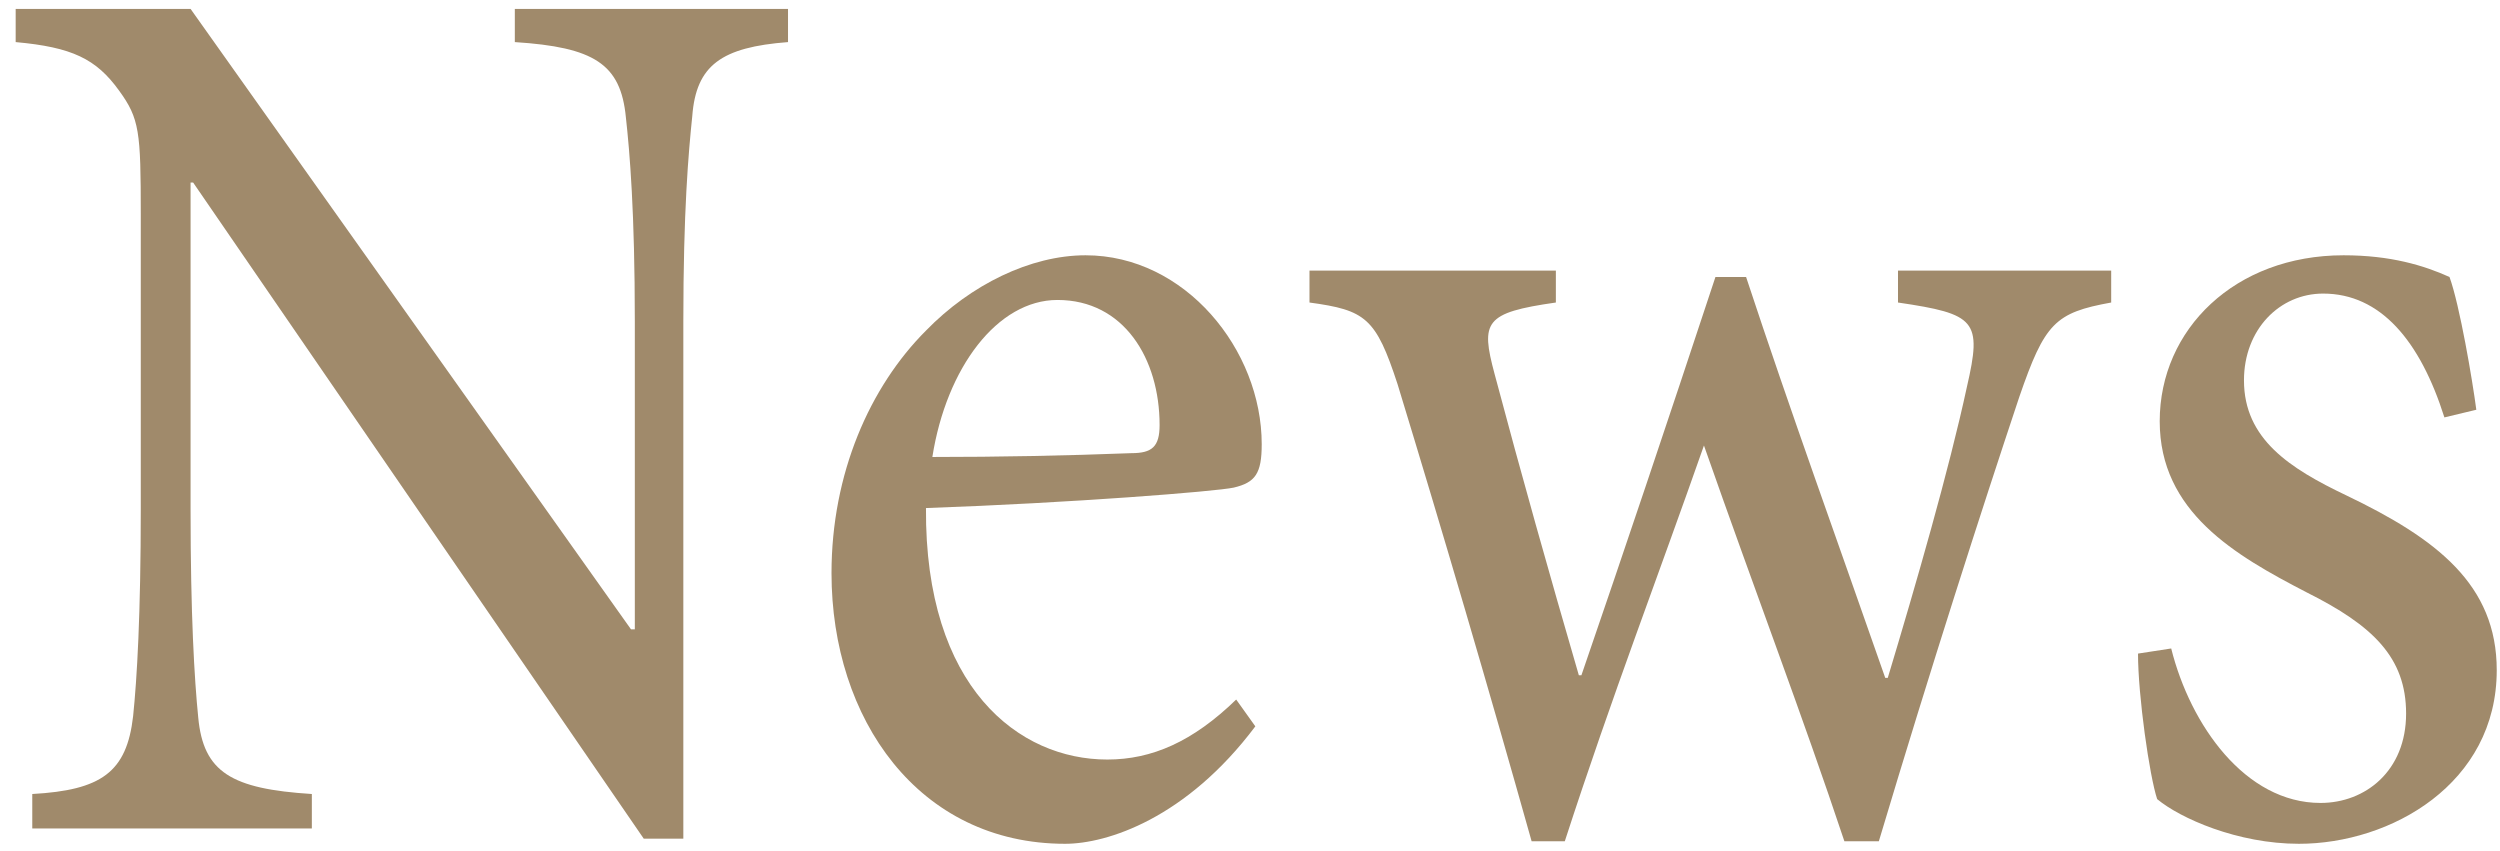
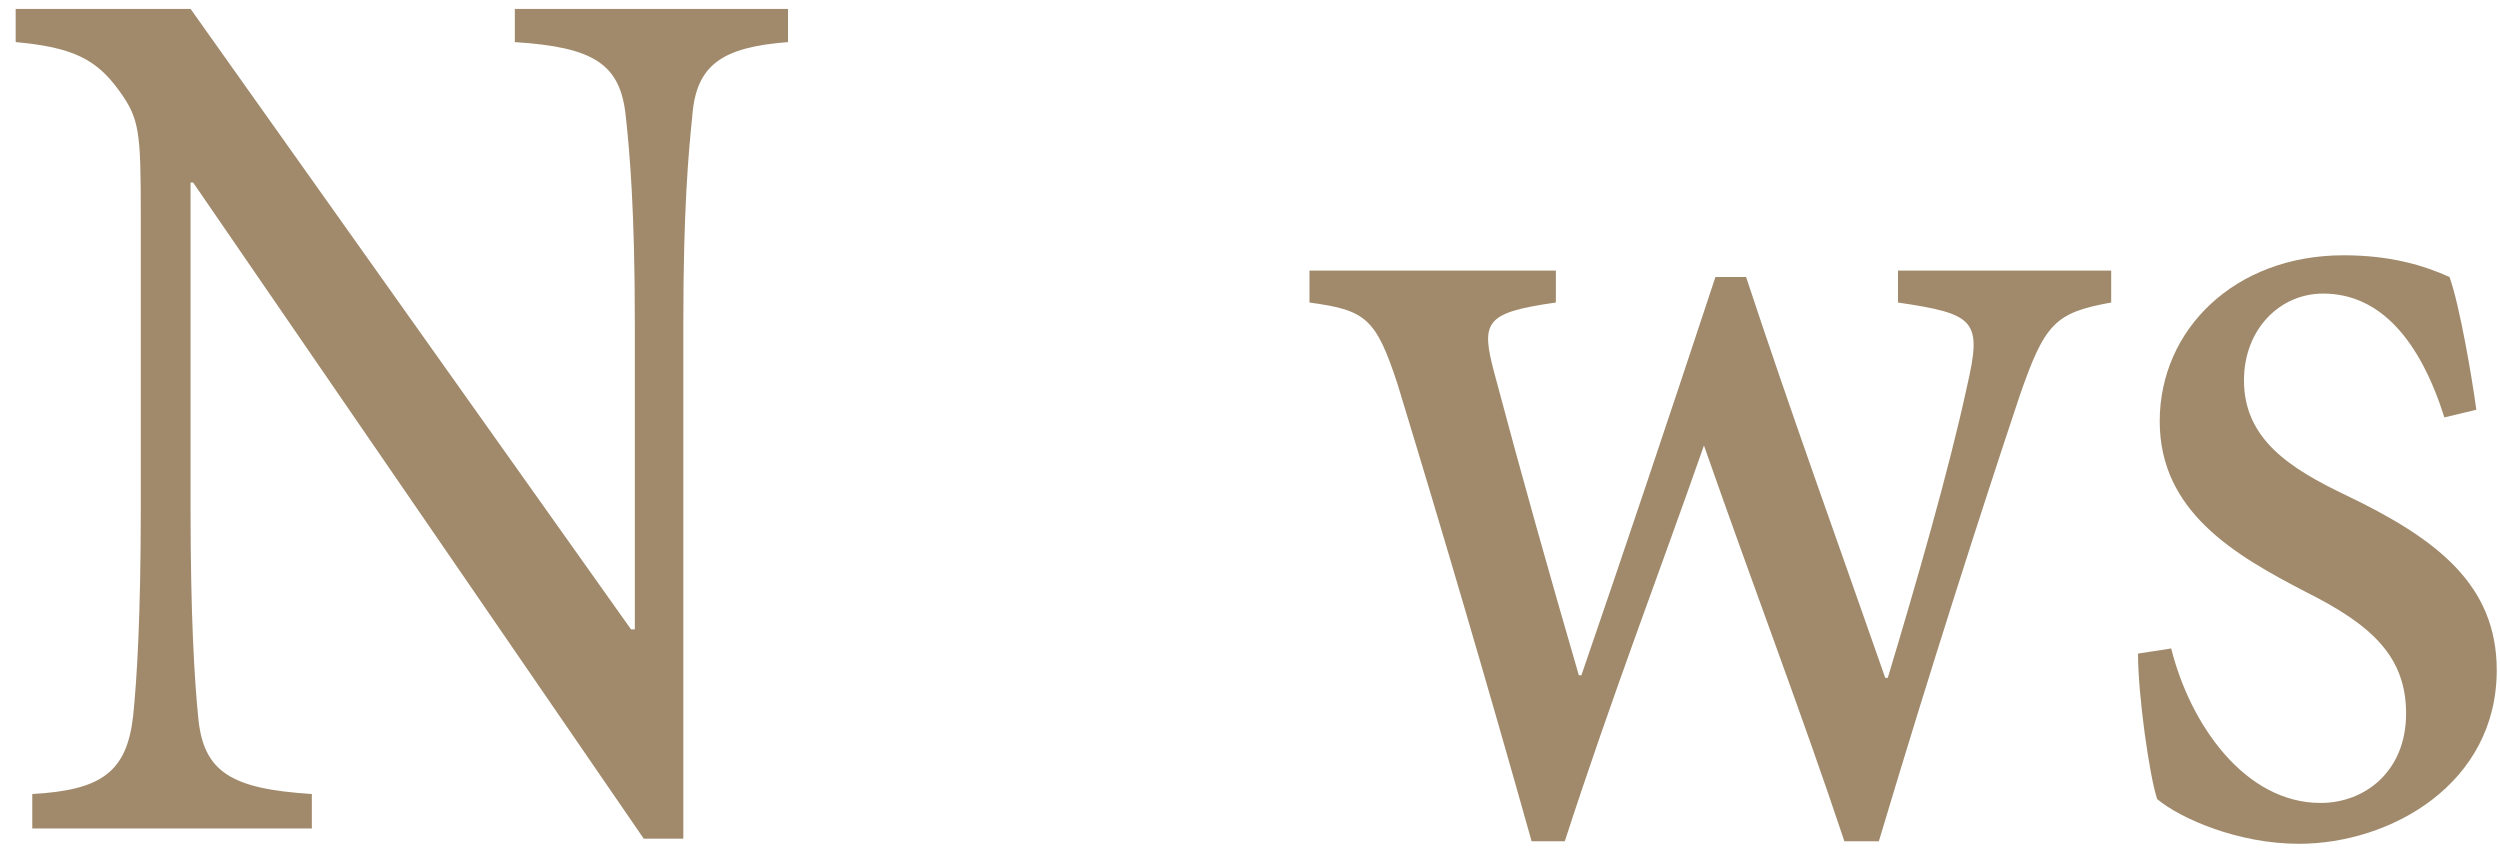
<svg xmlns="http://www.w3.org/2000/svg" width="141" height="48" viewBox="0 0 141 48" fill="none">
-   <path d="M44.444 0.502H29.036V2.374C33.5 2.662 35.012 3.598 35.3 6.622C35.516 8.566 35.804 11.95 35.804 18.142V35.494H35.588L10.748 0.502H0.884V2.374C4.052 2.662 5.42 3.31 6.716 5.11C7.868 6.694 7.94 7.414 7.94 12.094V28.654C7.94 34.702 7.724 38.302 7.508 40.39C7.148 43.558 5.708 44.566 1.82 44.782V46.726H17.588V44.782C13.052 44.494 11.468 43.558 11.18 40.462C10.964 38.302 10.748 34.702 10.748 28.726V10.294H10.892L36.308 47.302H38.54V18.142C38.54 11.878 38.828 8.638 39.044 6.55C39.26 3.67 40.7 2.662 44.444 2.374V0.502Z" fill="#A08A6B" />
-   <path d="M69.721 39.454C67.273 41.83 64.969 42.838 62.449 42.838C57.481 42.838 52.153 38.806 52.225 28.654C60.433 28.366 68.569 27.718 69.577 27.502C70.801 27.214 71.161 26.71 71.161 25.054C71.161 19.726 66.841 14.398 61.225 14.398C58.129 14.398 54.745 16.054 52.225 18.646C49.057 21.814 46.897 26.71 46.897 32.326C46.897 40.534 51.793 47.59 60.073 47.59C62.449 47.59 66.913 46.15 70.801 40.966L69.721 39.454ZM59.641 16.918C63.385 16.918 65.401 20.23 65.401 23.974C65.401 25.198 64.969 25.558 63.817 25.558C60.073 25.702 56.329 25.774 52.585 25.774C53.377 20.734 56.257 16.918 59.641 16.918Z" fill="#A08A6B" />
+   <path d="M44.444 0.502H29.036V2.374C33.5 2.662 35.012 3.598 35.3 6.622C35.516 8.566 35.804 11.95 35.804 18.142V35.494H35.588L10.748 0.502H0.884V2.374C4.052 2.662 5.42 3.31 6.716 5.11C7.868 6.694 7.94 7.414 7.94 12.094V28.654C7.94 34.702 7.724 38.302 7.508 40.39C7.148 43.558 5.708 44.566 1.82 44.782V46.726H17.588V44.782C13.052 44.494 11.468 43.558 11.18 40.462C10.964 38.302 10.748 34.702 10.748 28.726V10.294H10.892L36.308 47.302H38.54V18.142C38.54 11.878 38.828 8.638 39.044 6.55C39.26 3.67 40.7 2.662 44.444 2.374V0.502" fill="#A08A6B" />
  <path d="M119.071 15.262H107.047V17.062C111.439 17.71 111.799 18.07 110.935 21.814C109.927 26.494 108.055 32.974 106.471 38.23H106.327C103.663 30.598 100.999 23.254 98.479 15.622H96.751C94.015 23.902 91.567 31.174 89.191 38.086H89.047C87.391 32.398 85.807 26.782 84.295 21.094C83.503 18.142 83.719 17.638 87.751 17.062V15.262H73.855V17.062C77.023 17.494 77.599 17.926 78.823 21.67C81.415 30.166 83.935 38.734 86.383 47.446H88.255C90.919 39.238 93.583 32.326 96.103 25.126C99.055 33.55 101.647 40.318 104.023 47.446H105.967C108.919 37.582 111.727 28.87 113.887 22.39C115.327 18.214 115.903 17.638 119.071 17.062V15.262Z" fill="#A08A6B" />
  <path d="M139.664 23.11C139.448 21.454 138.728 17.206 138.152 15.622C136.712 14.974 134.84 14.398 132.176 14.398C126.056 14.398 121.808 18.574 121.808 23.758C121.808 28.87 126.056 31.318 130.088 33.406C133.832 35.278 135.704 37.078 135.704 40.246C135.704 43.486 133.4 45.286 130.88 45.286C126.632 45.286 123.536 40.894 122.456 36.574L120.584 36.862C120.584 39.238 121.232 43.774 121.664 45.07C122.96 46.15 126.2 47.59 129.656 47.59C134.84 47.59 140.816 44.206 140.816 37.798C140.816 32.974 137.432 30.382 132.32 27.934C129.152 26.422 126.56 24.766 126.56 21.454C126.56 18.574 128.576 16.558 131.024 16.558C134.264 16.558 136.496 19.222 137.864 23.542L139.664 23.11Z" fill="#A08A6B" />
</svg>